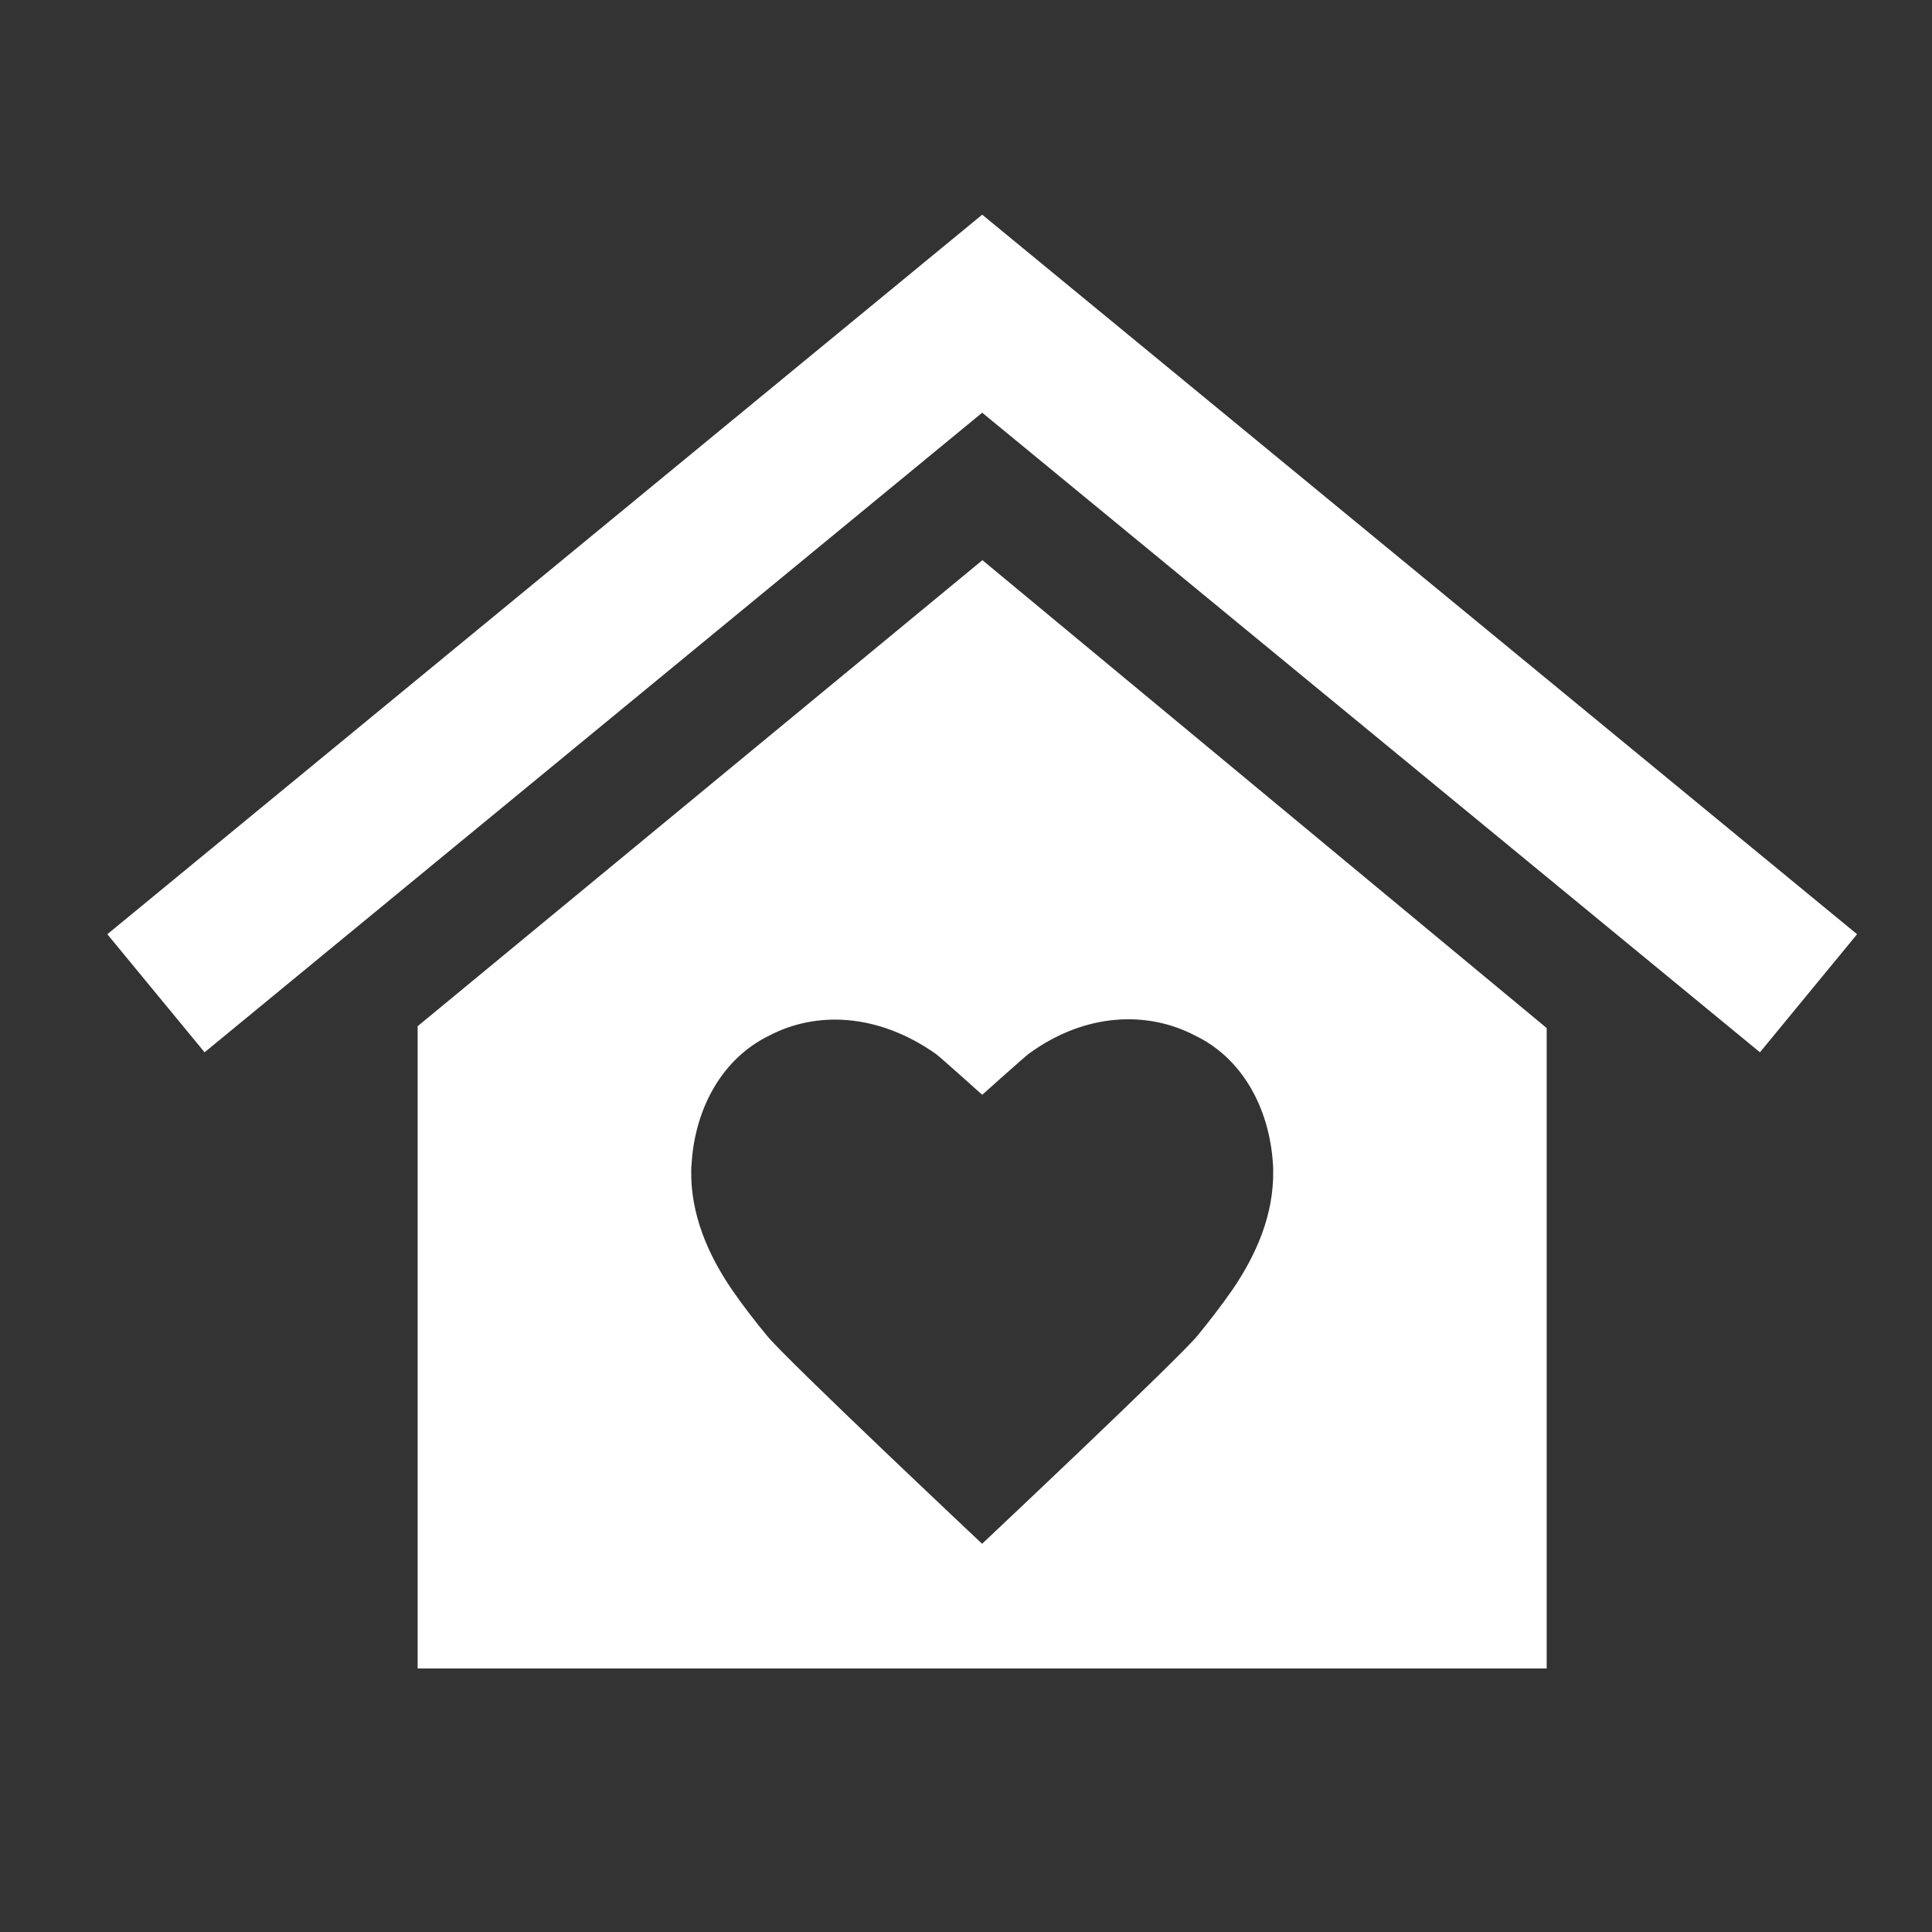
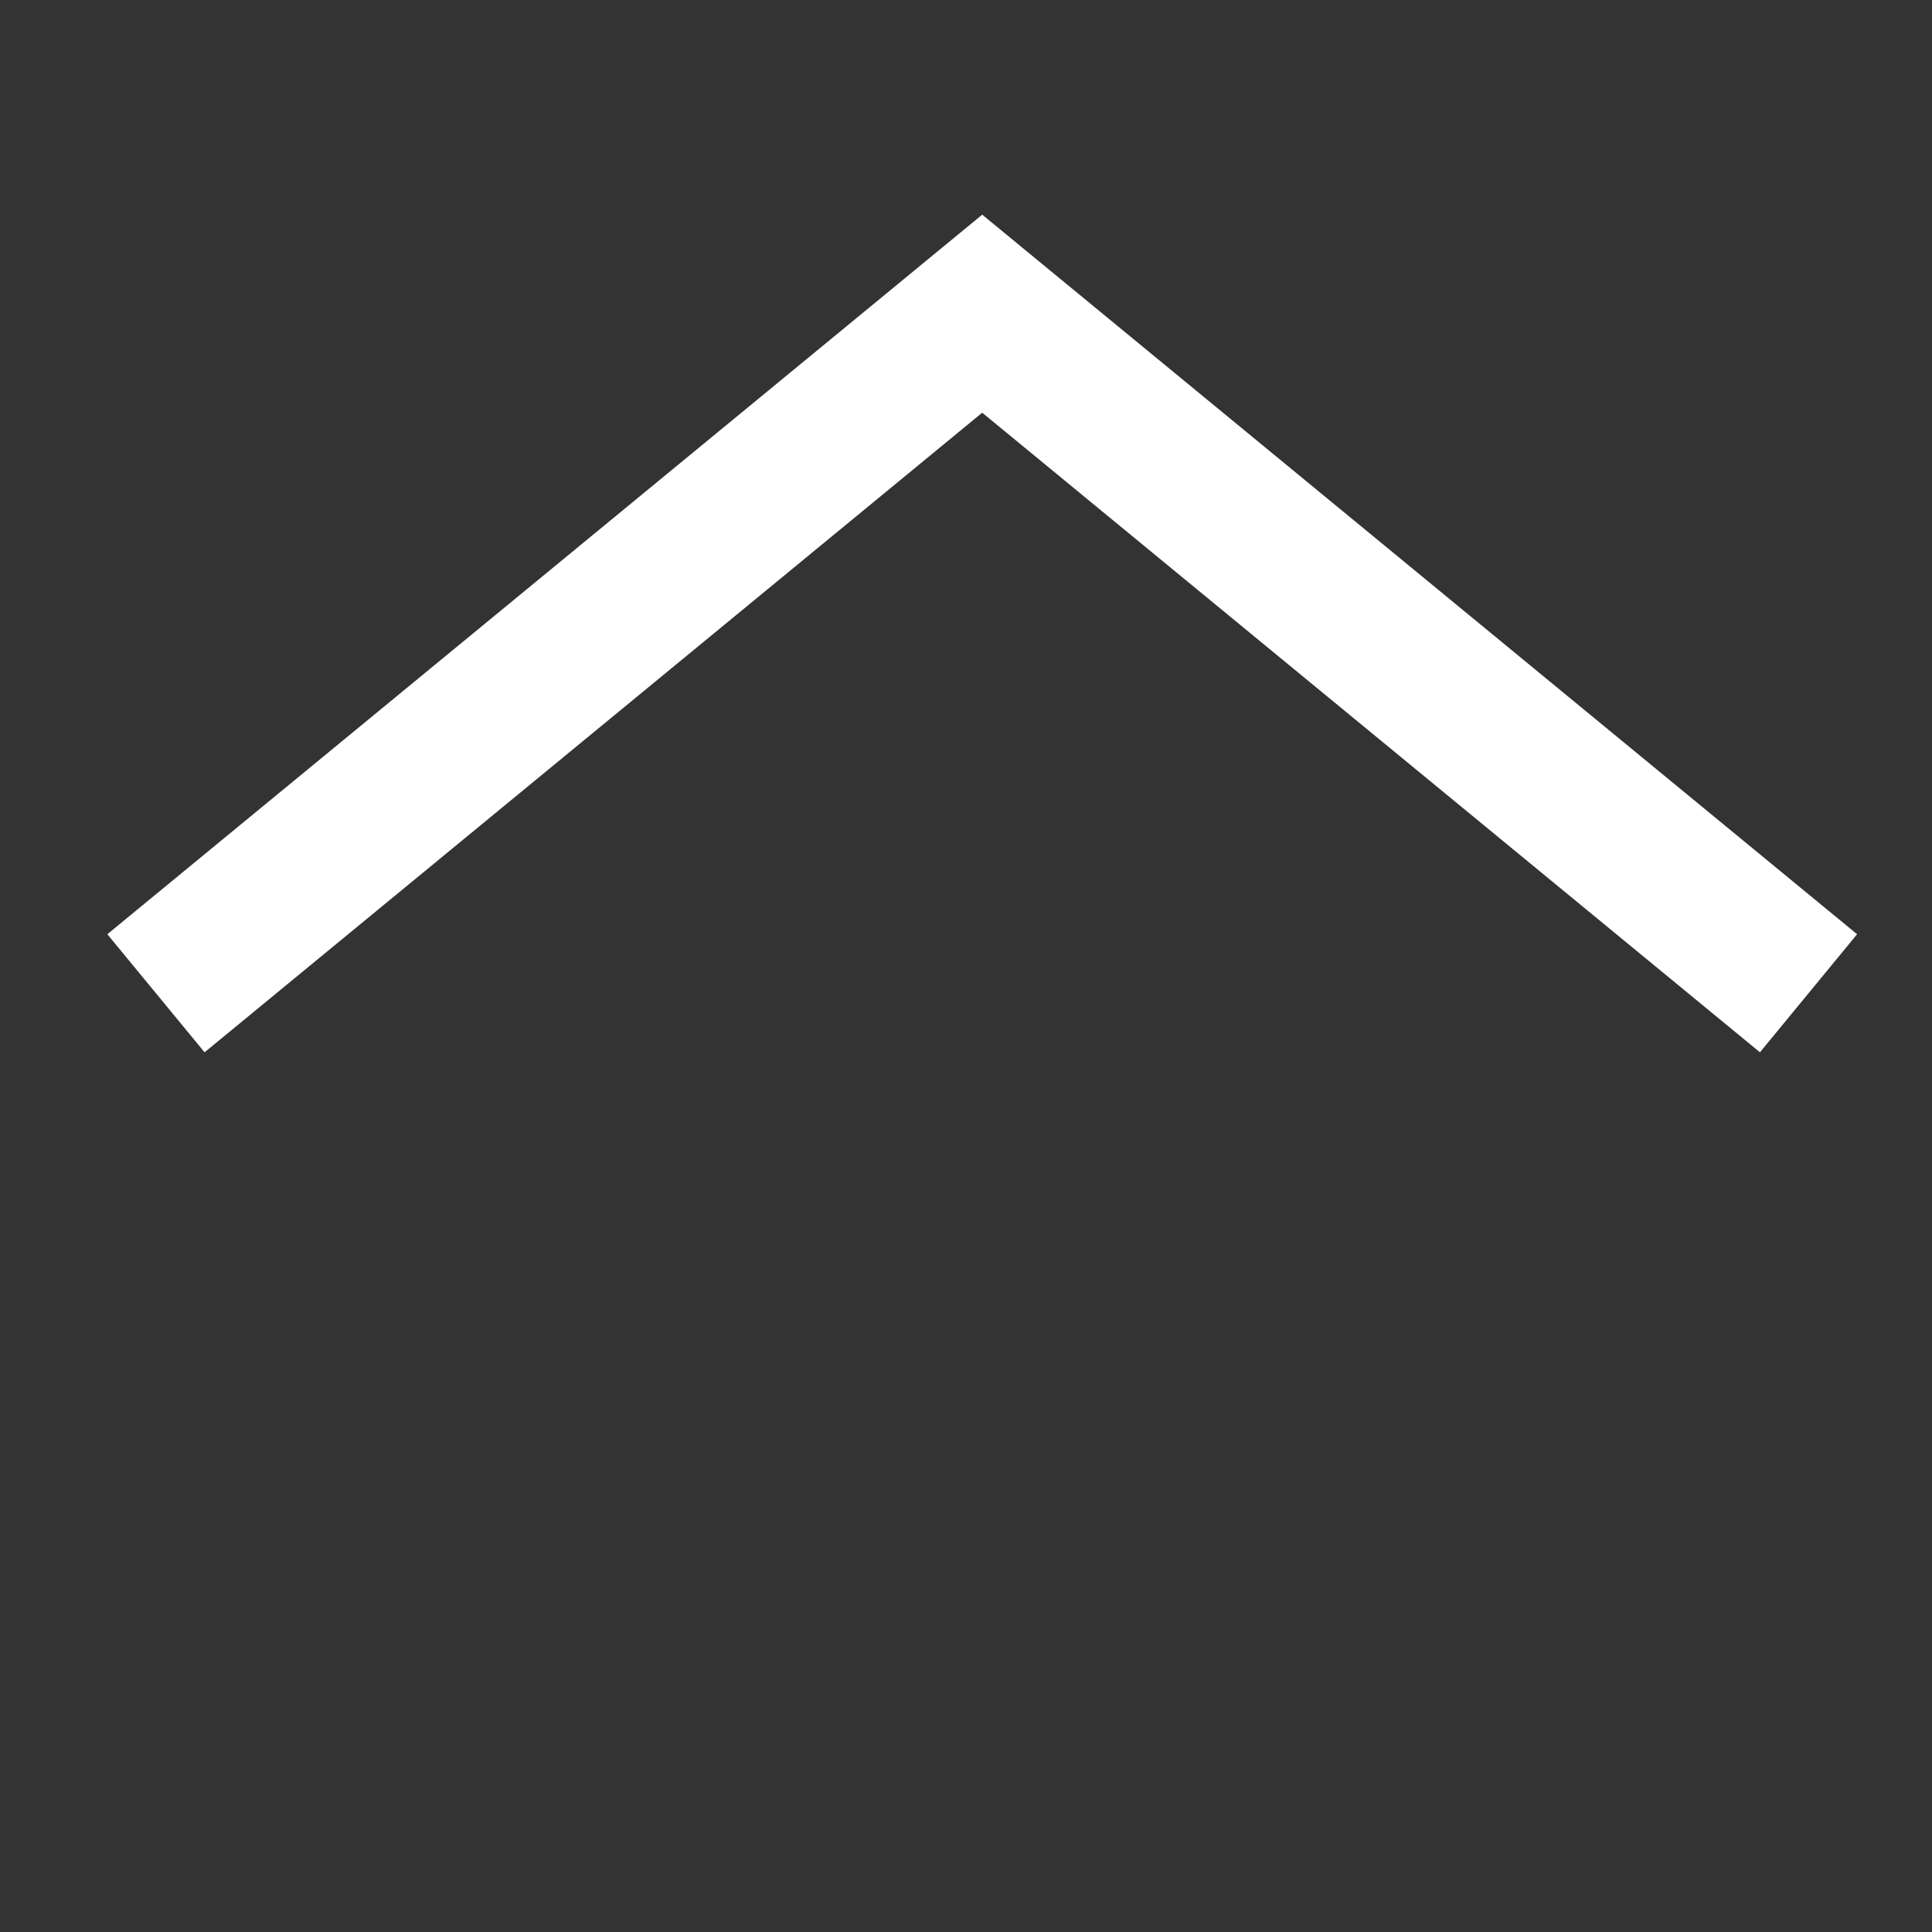
<svg xmlns="http://www.w3.org/2000/svg" width="18" height="18" viewBox="0 0 18 18" fill="none">
  <rect x="0" y="0" width="18" height="18" fill="#333333" stroke="none" />
  <g clip-path="url(#clip0_30_3)">
    <path d="M16.397 9.804L17.302 8.704L9.151 2L1 8.704L1.906 9.804L9.151 3.845L16.397 9.804Z" fill="white" />
-     <path fill-rule="evenodd" clip-rule="evenodd" d="M14.41 9.578L9.153 5.219L3.891 9.561V15.545H14.41V9.578ZM9.583 9.819C9.546 9.846 9.151 10.2 9.151 10.2C9.151 10.2 8.755 9.844 8.719 9.819C8.184 9.442 7.609 9.417 7.168 9.648C6.735 9.857 6.474 10.318 6.443 10.849C6.44 10.868 6.44 10.887 6.44 10.907C6.434 11.311 6.593 11.685 6.821 12.018C6.923 12.166 7.031 12.305 7.143 12.441C7.308 12.65 9.15 14.383 9.15 14.383C9.15 14.383 10.994 12.648 11.159 12.441C11.271 12.305 11.379 12.164 11.481 12.018C11.71 11.683 11.868 11.311 11.862 10.907V10.906C11.862 10.887 11.862 10.868 11.86 10.849C11.828 10.318 11.568 9.855 11.134 9.648C10.694 9.417 10.111 9.432 9.583 9.819Z" fill="white" />
  </g>
  <defs>
    <clipPath id="clip0_30_3">
      <rect width="18" height="18" fill="white" />
    </clipPath>
  </defs>
</svg>